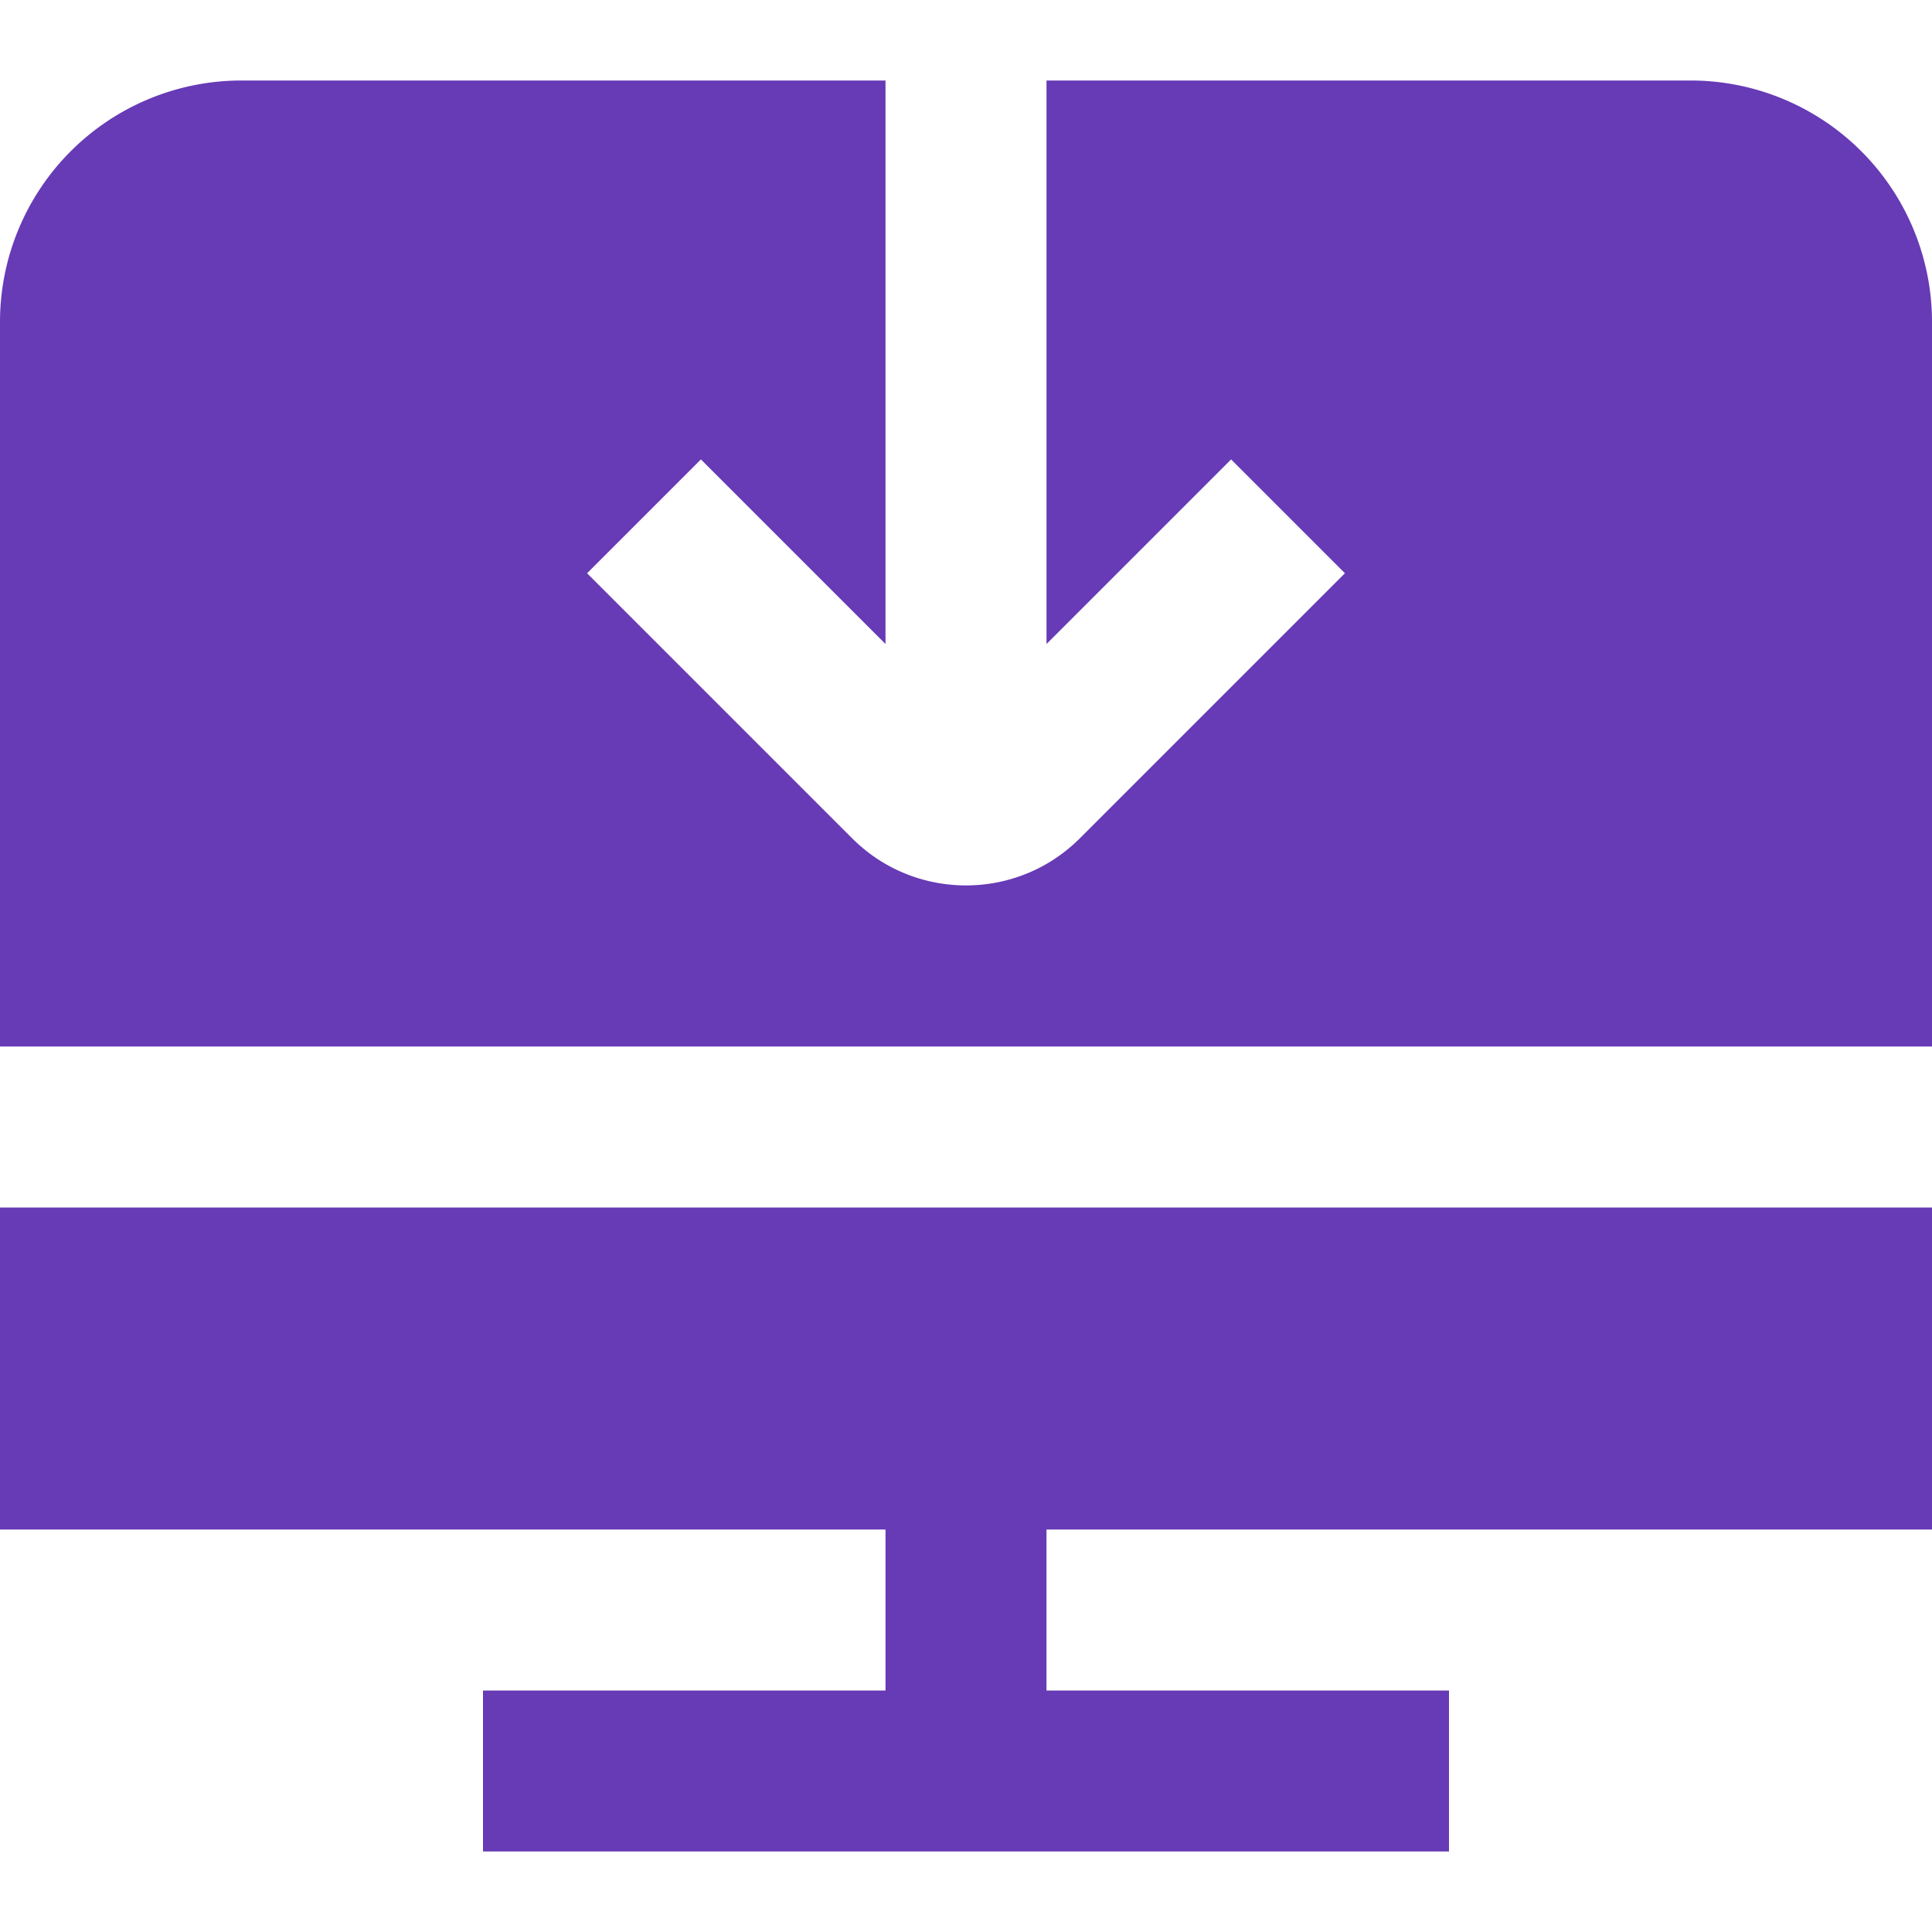
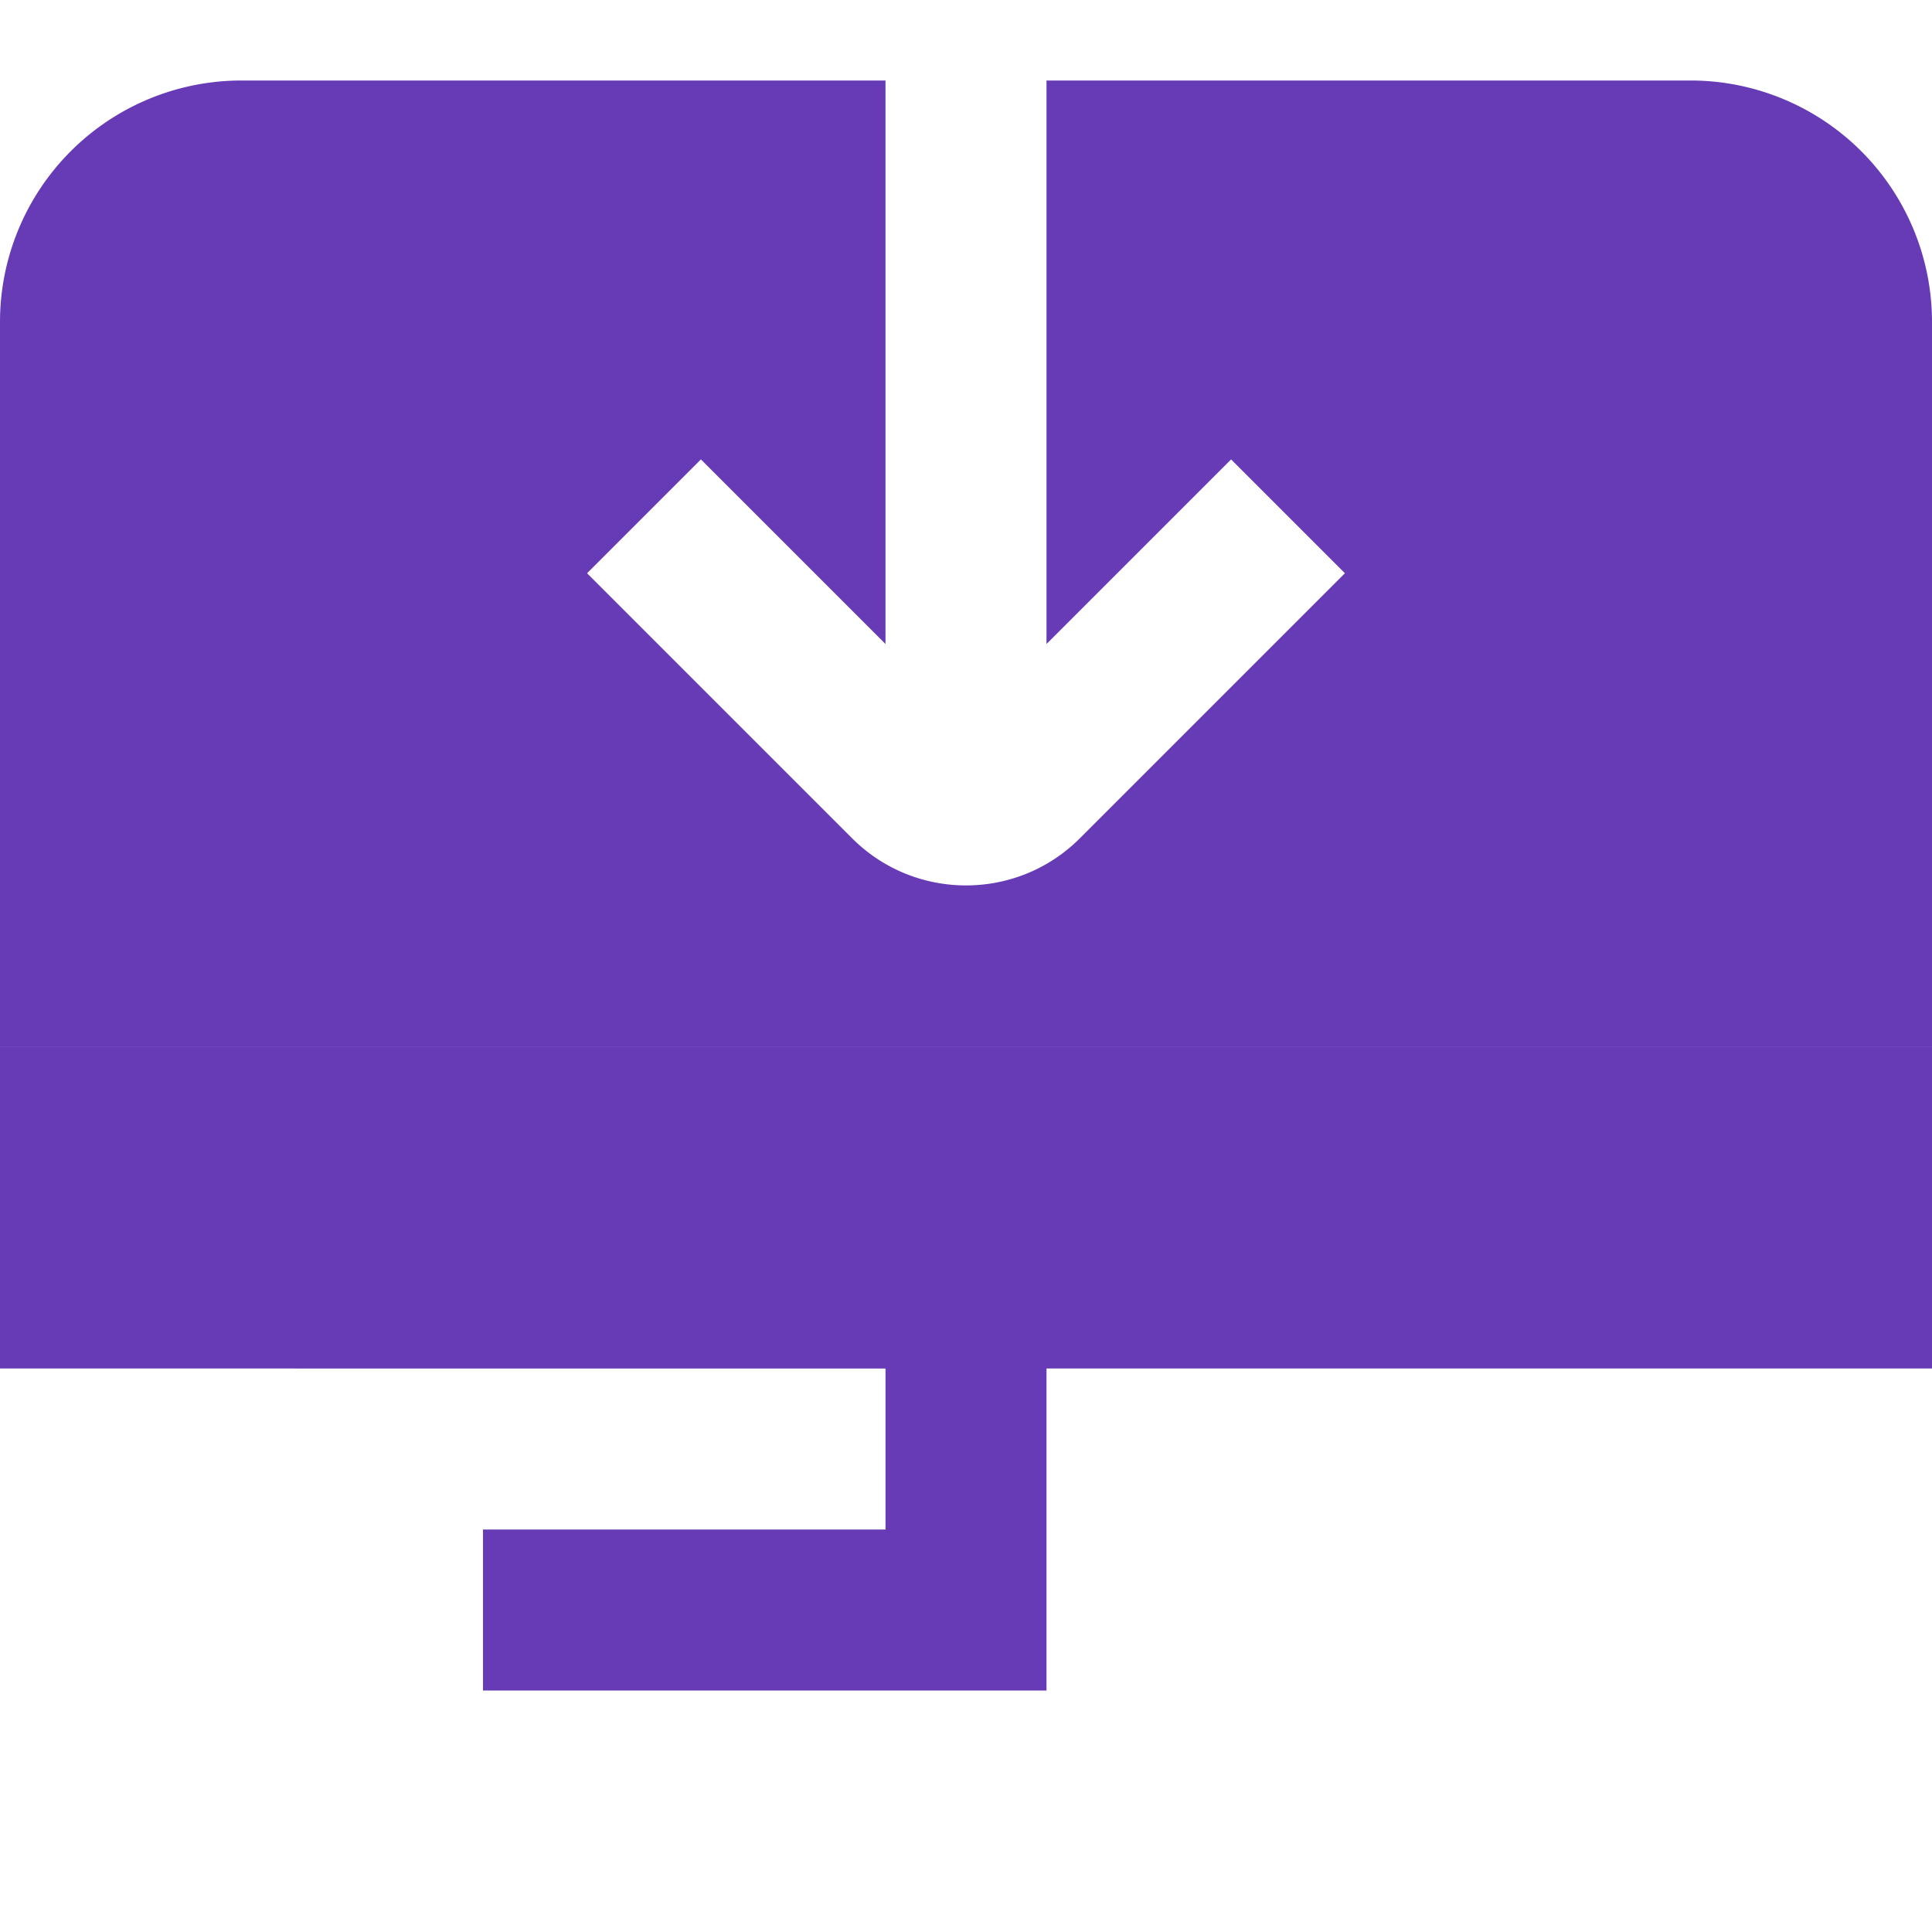
<svg xmlns="http://www.w3.org/2000/svg" version="1.1" width="512" height="512" x="0" y="0" viewBox="0 0 24 24" style="enable-background:new 0 0 512 512" xml:space="preserve" class="">
  <g>
-     <path d="M13 19v2h5v2H6v-2h5v-2H0v-4h24v4H13Zm8-18h-8v7l2.293-2.293 1.414 1.414-3.293 3.293c-.39.39-.902.585-1.414.585s-1.024-.195-1.414-.585L7.293 7.121l1.414-1.414L11 8V1H3a3 3 0 0 0-3 3v9h24V4a3 3 0 0 0-3-3Z" fill="#673ab6" opacity="1" data-original="#000000" class="" />
+     <path d="M13 19v2h5H6v-2h5v-2H0v-4h24v4H13Zm8-18h-8v7l2.293-2.293 1.414 1.414-3.293 3.293c-.39.39-.902.585-1.414.585s-1.024-.195-1.414-.585L7.293 7.121l1.414-1.414L11 8V1H3a3 3 0 0 0-3 3v9h24V4a3 3 0 0 0-3-3Z" fill="#673ab6" opacity="1" data-original="#000000" class="" />
  </g>
</svg>